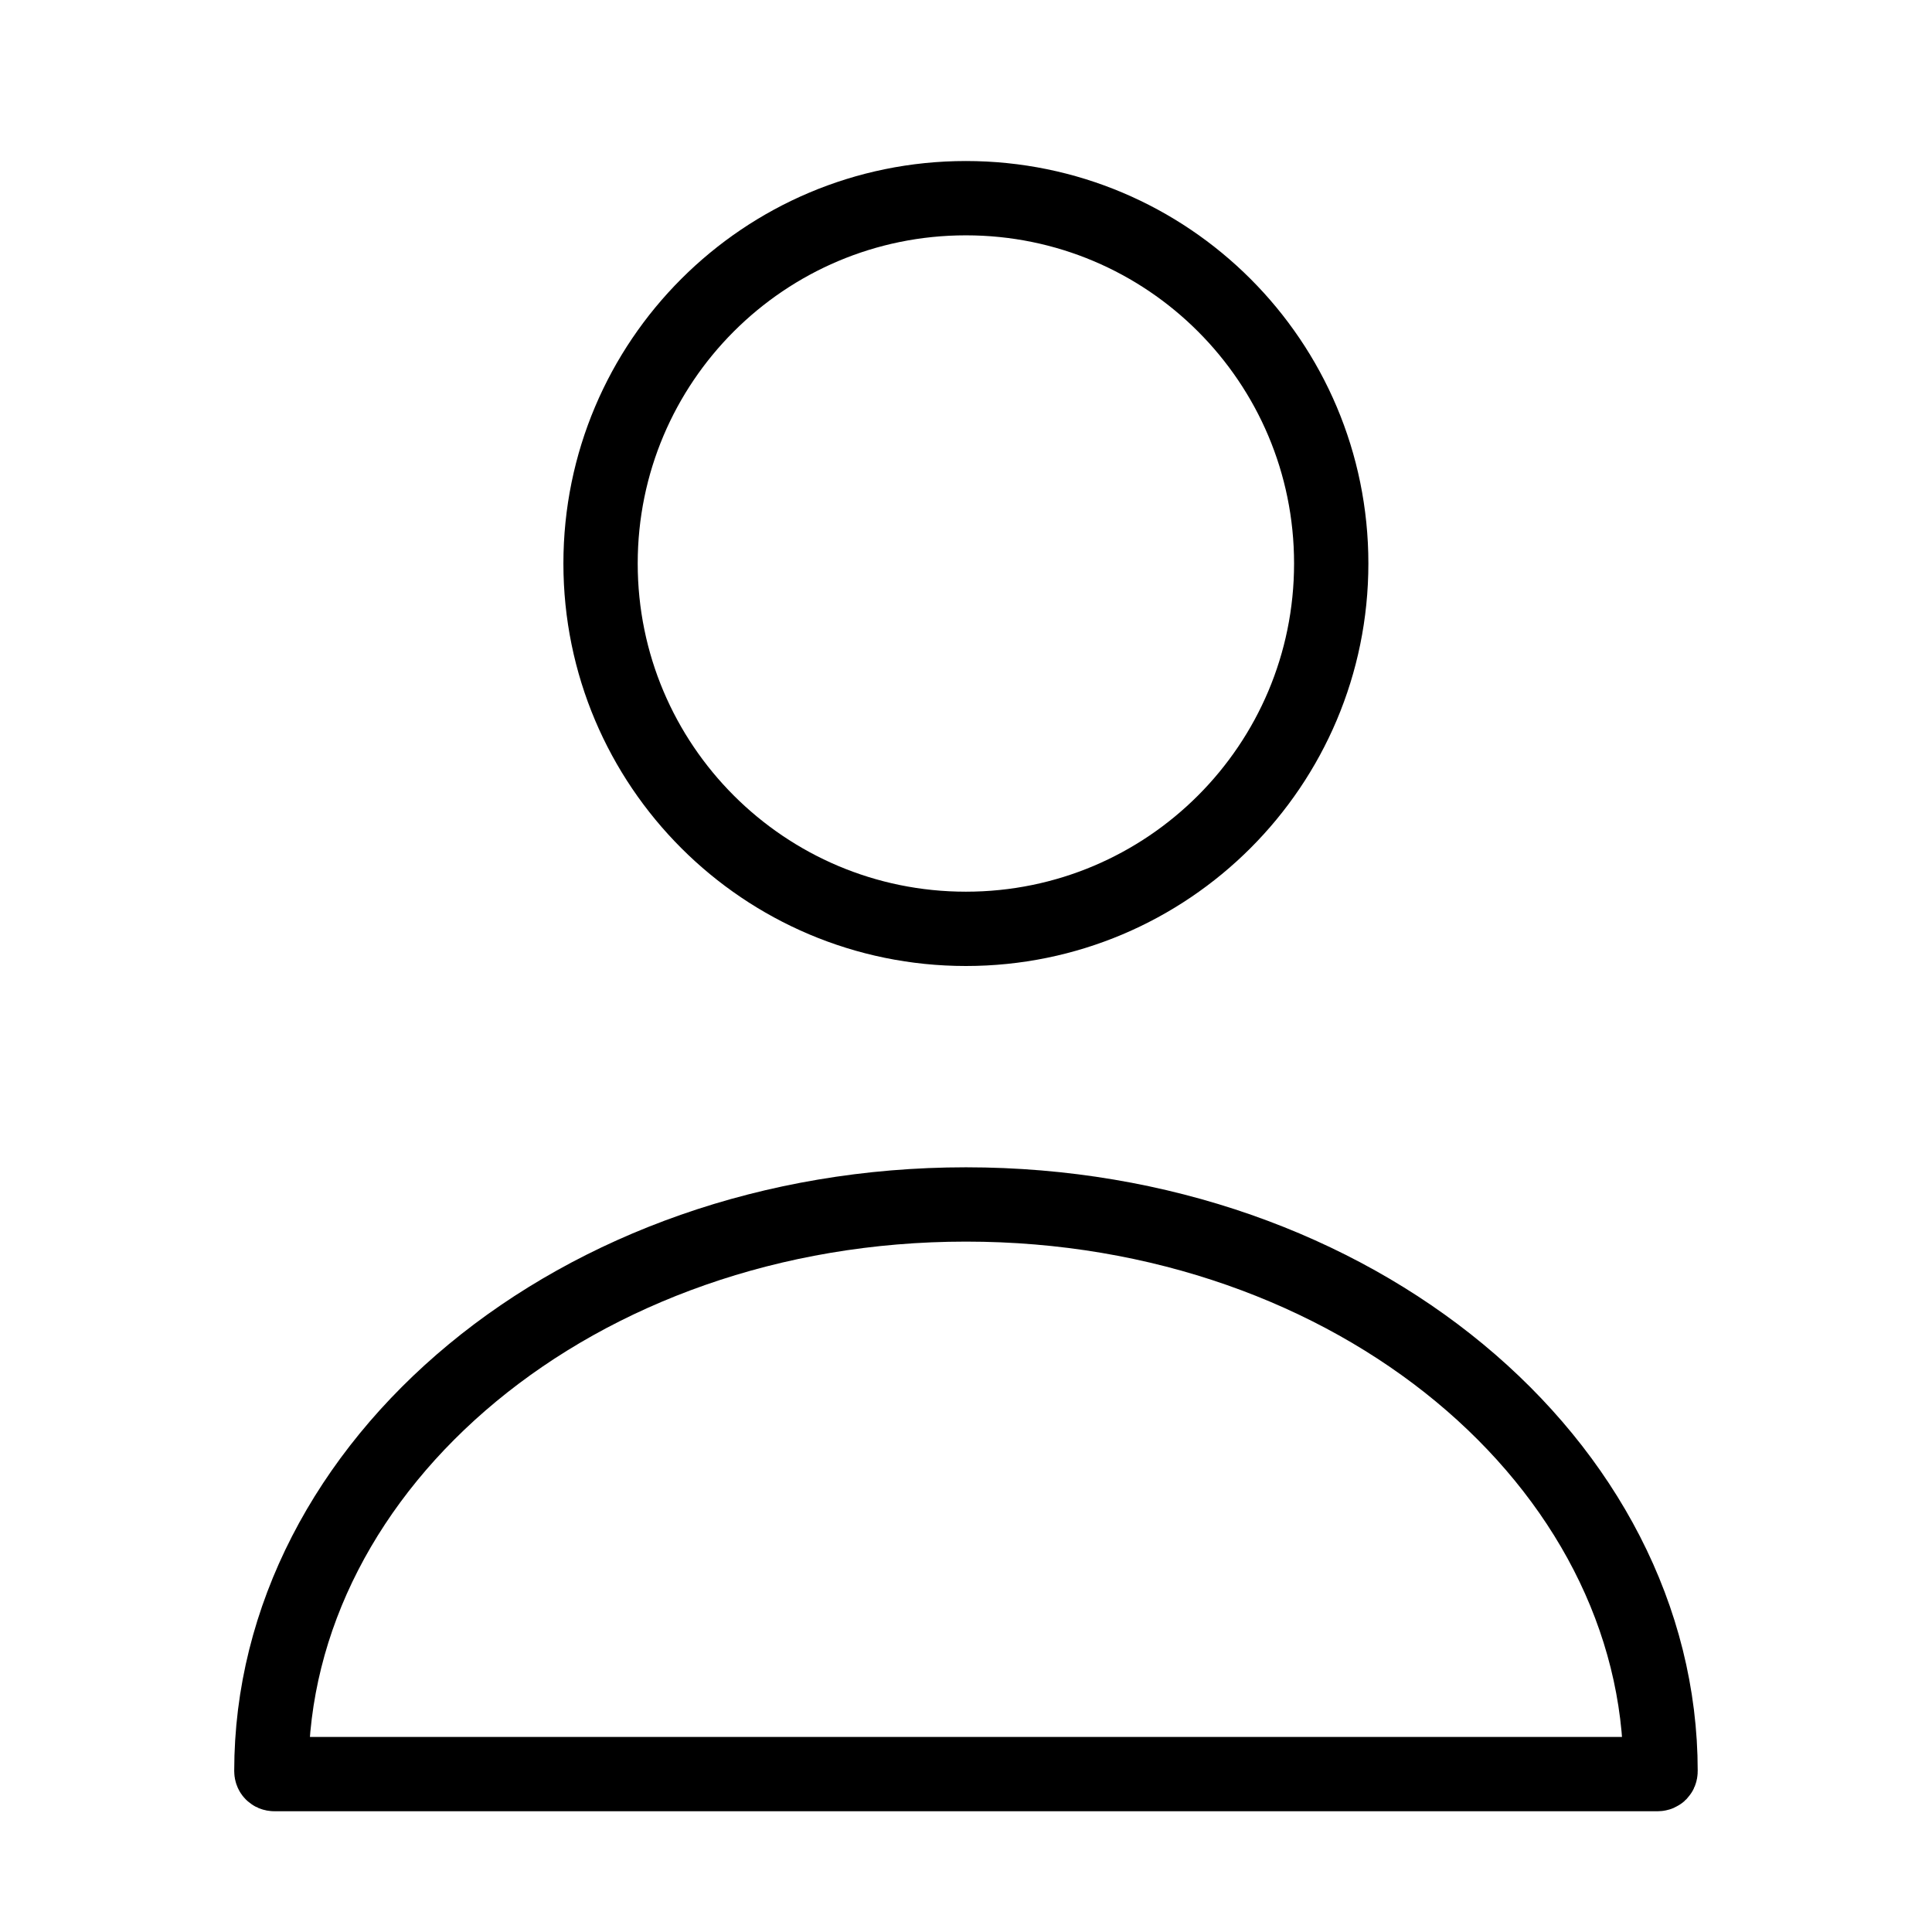
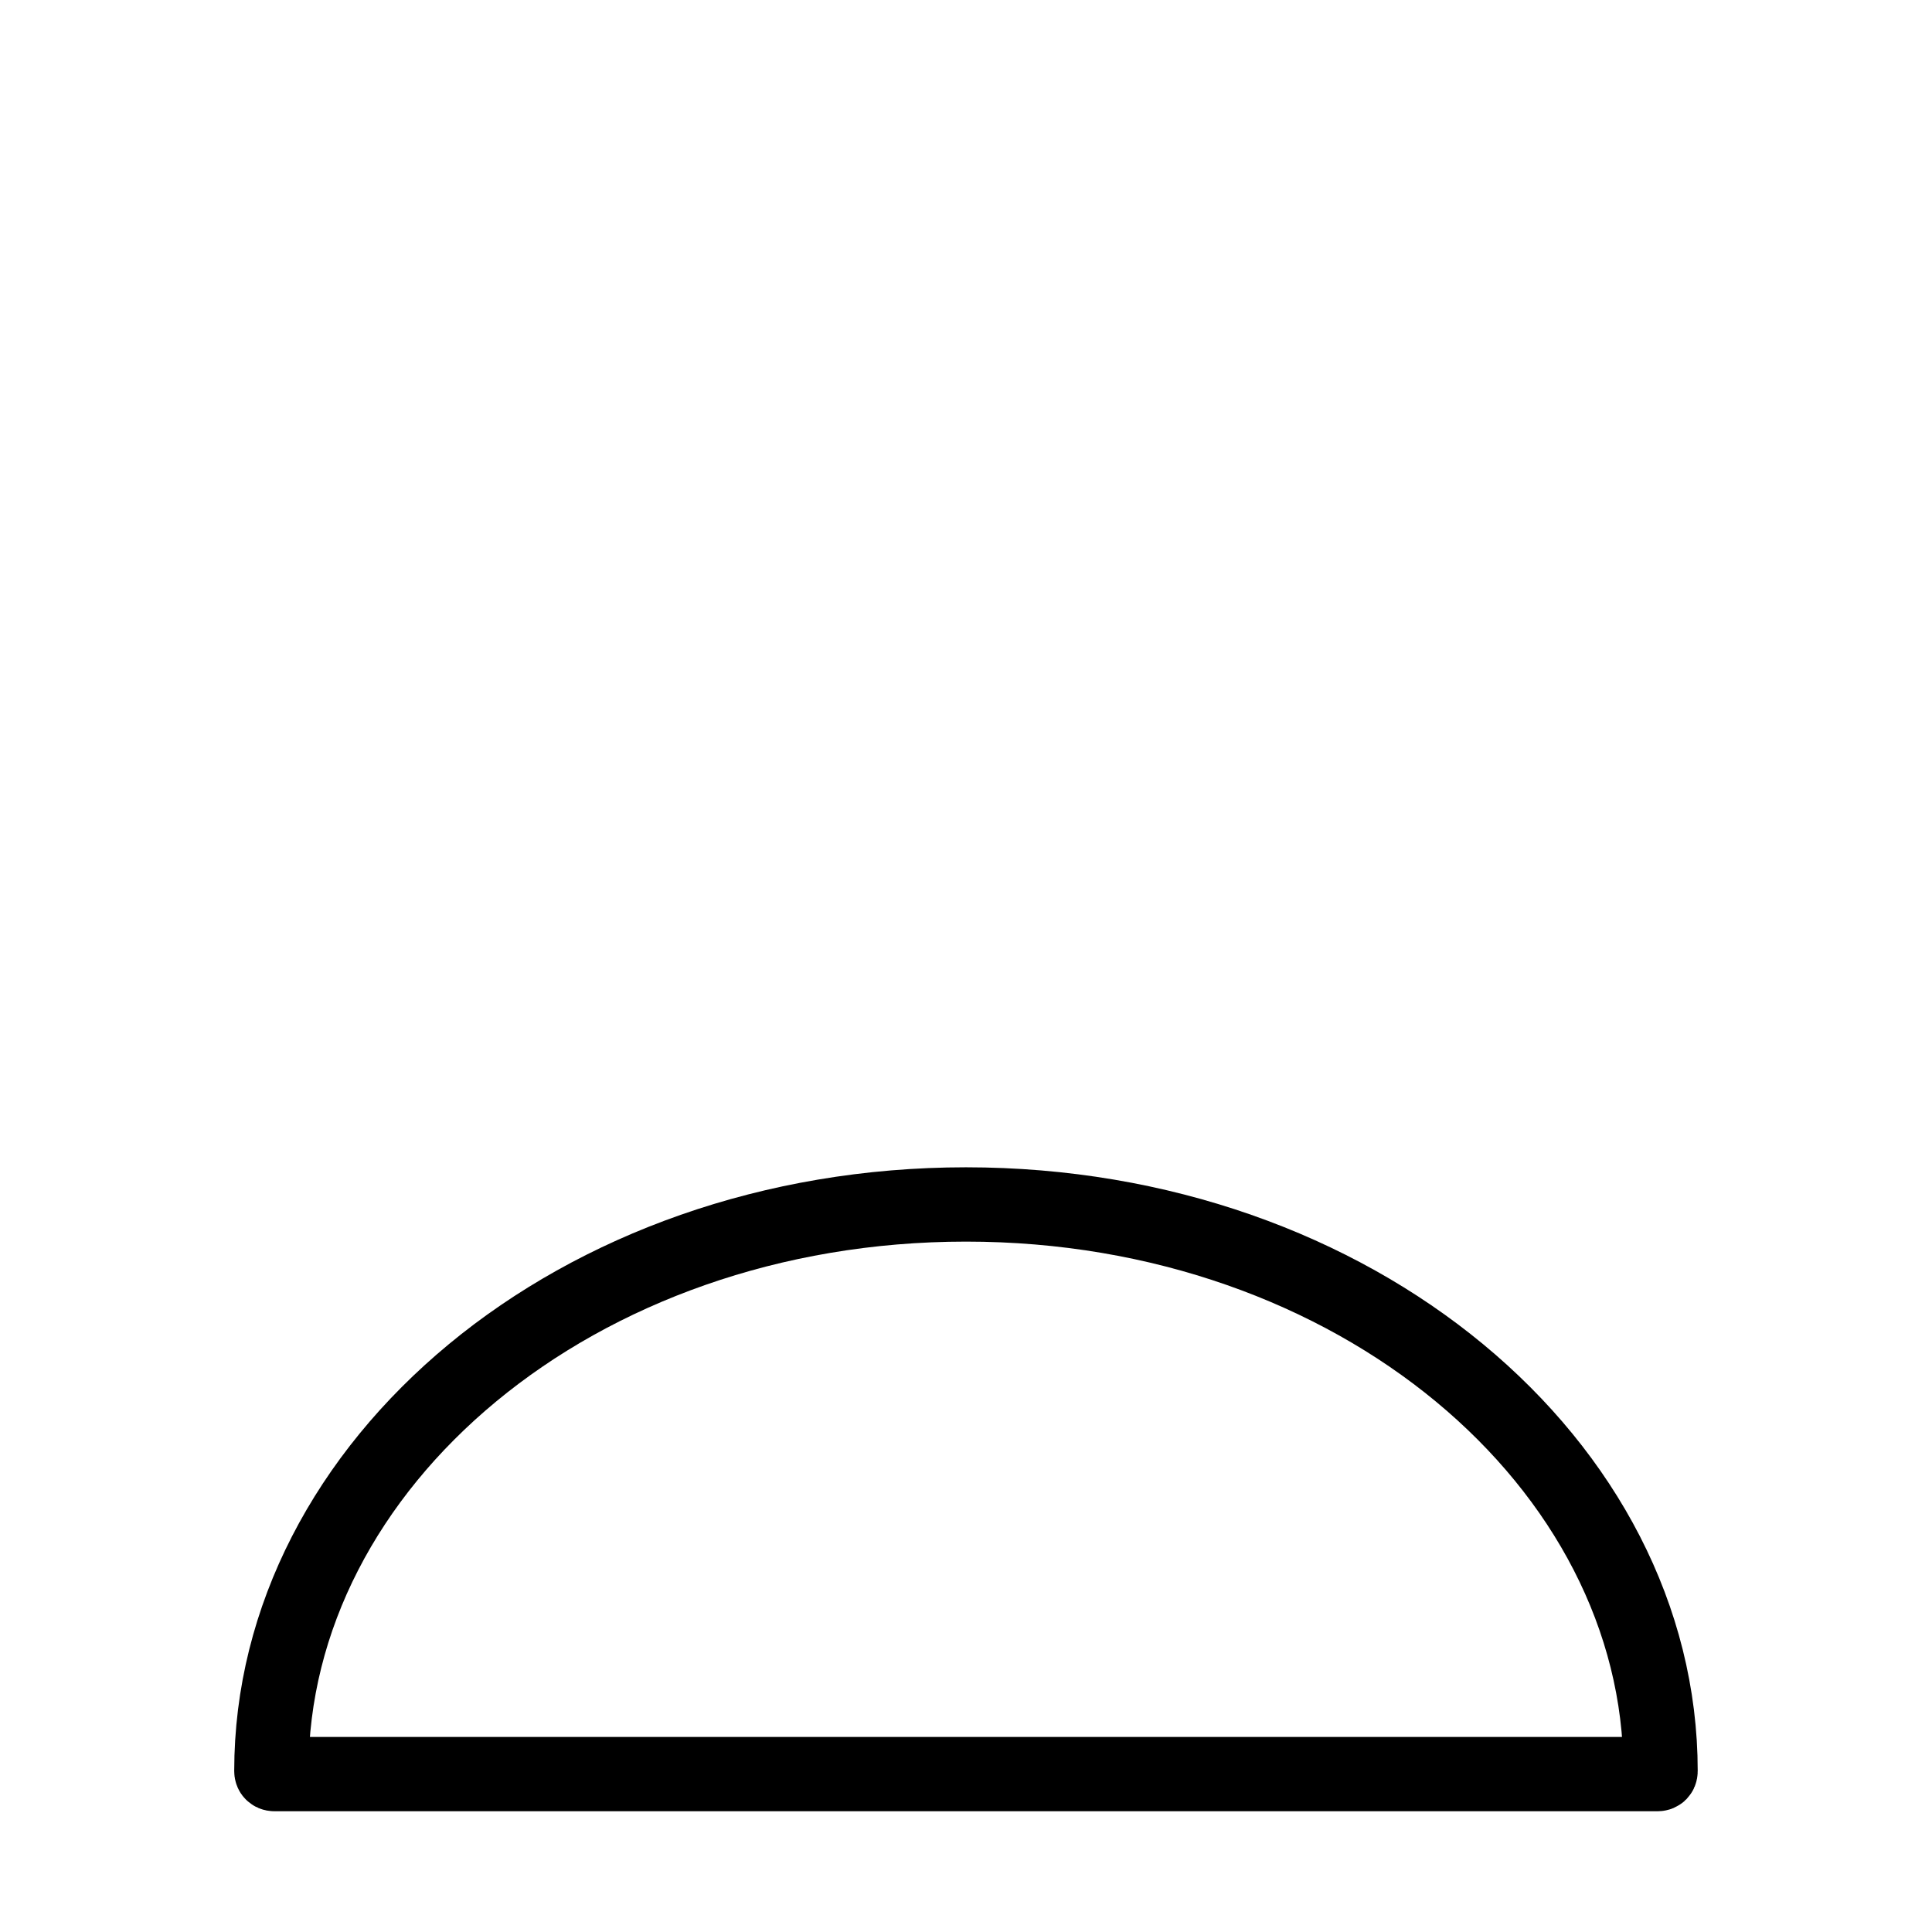
<svg xmlns="http://www.w3.org/2000/svg" width="26" height="26" viewBox="0 0 26 26" fill="none">
-   <path d="M17.915 7.583C17.915 10.299 15.714 12.5 12.999 12.5C10.283 12.5 8.082 10.299 8.082 7.583C8.082 4.868 10.283 2.667 12.999 2.667C15.714 2.667 17.915 4.868 17.915 7.583Z" stroke="black" />
  <path d="M3.652 23.834C3.652 19.71 7.754 16.209 13 16.209C18.246 16.209 22.347 19.71 22.347 23.834C22.347 23.851 22.341 23.86 22.337 23.864C22.332 23.869 22.323 23.875 22.306 23.875H3.694C3.676 23.875 3.668 23.869 3.663 23.864C3.658 23.86 3.652 23.851 3.652 23.834Z" stroke="black" />
</svg>